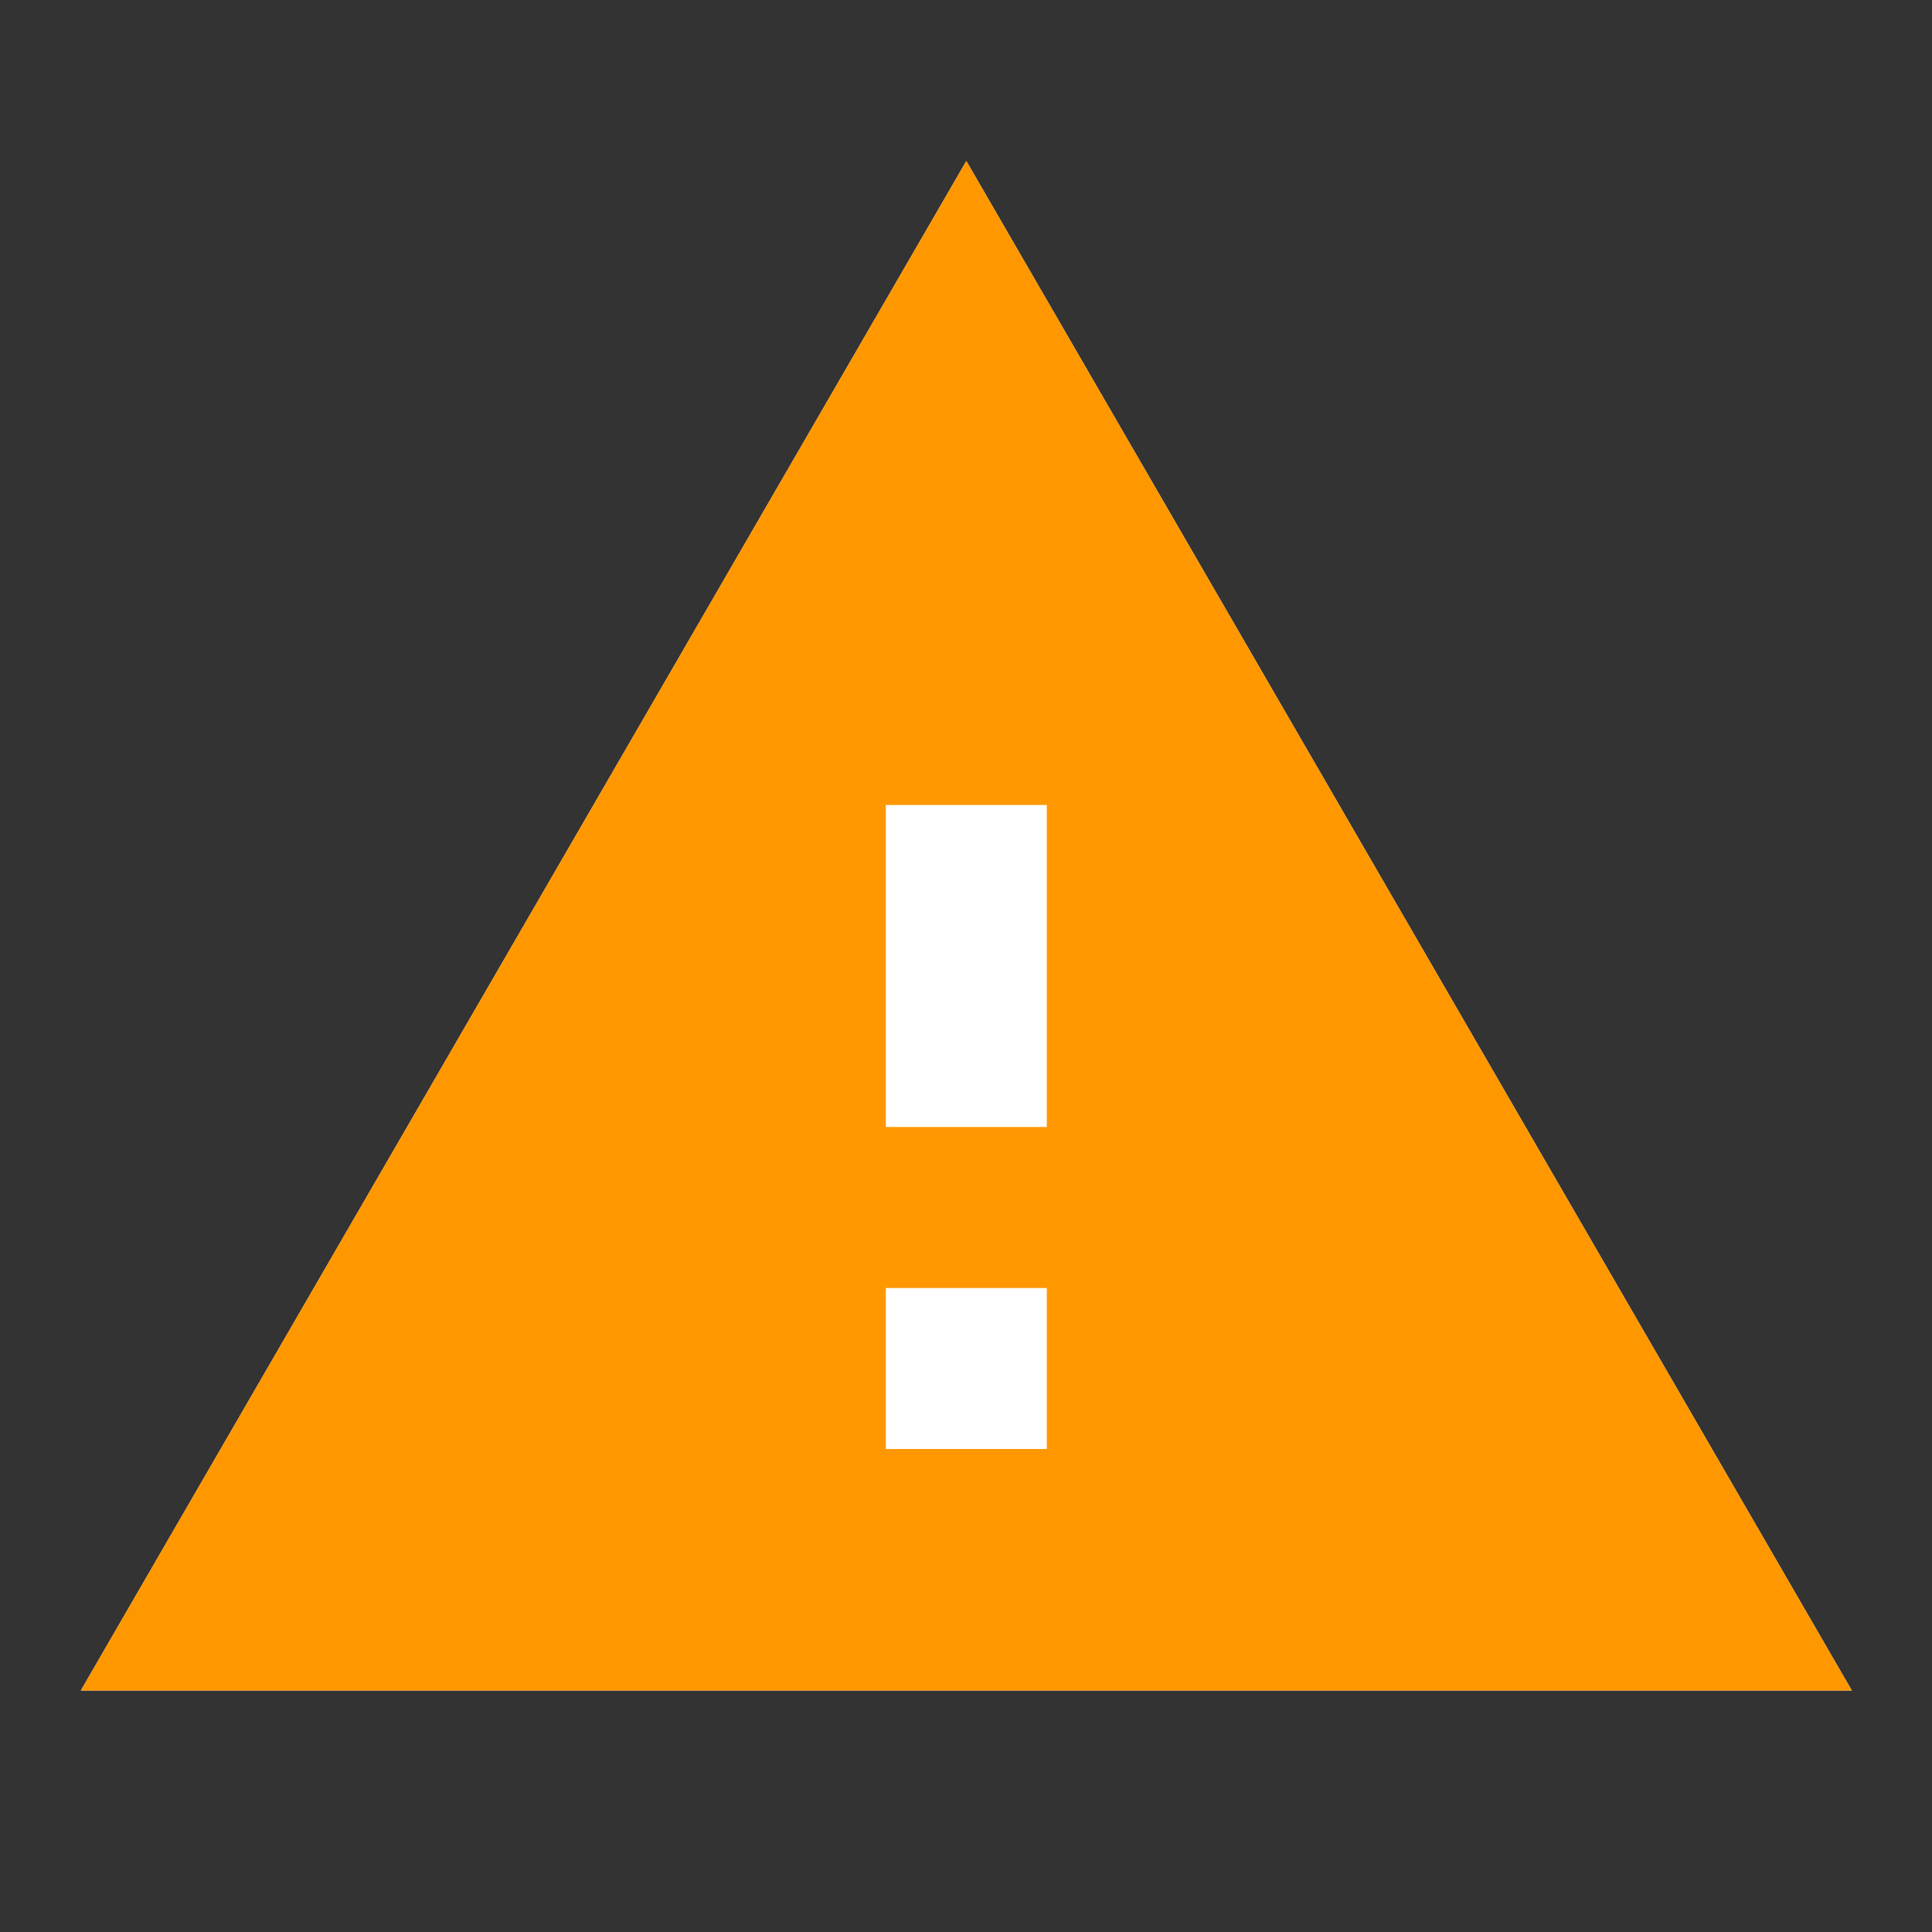
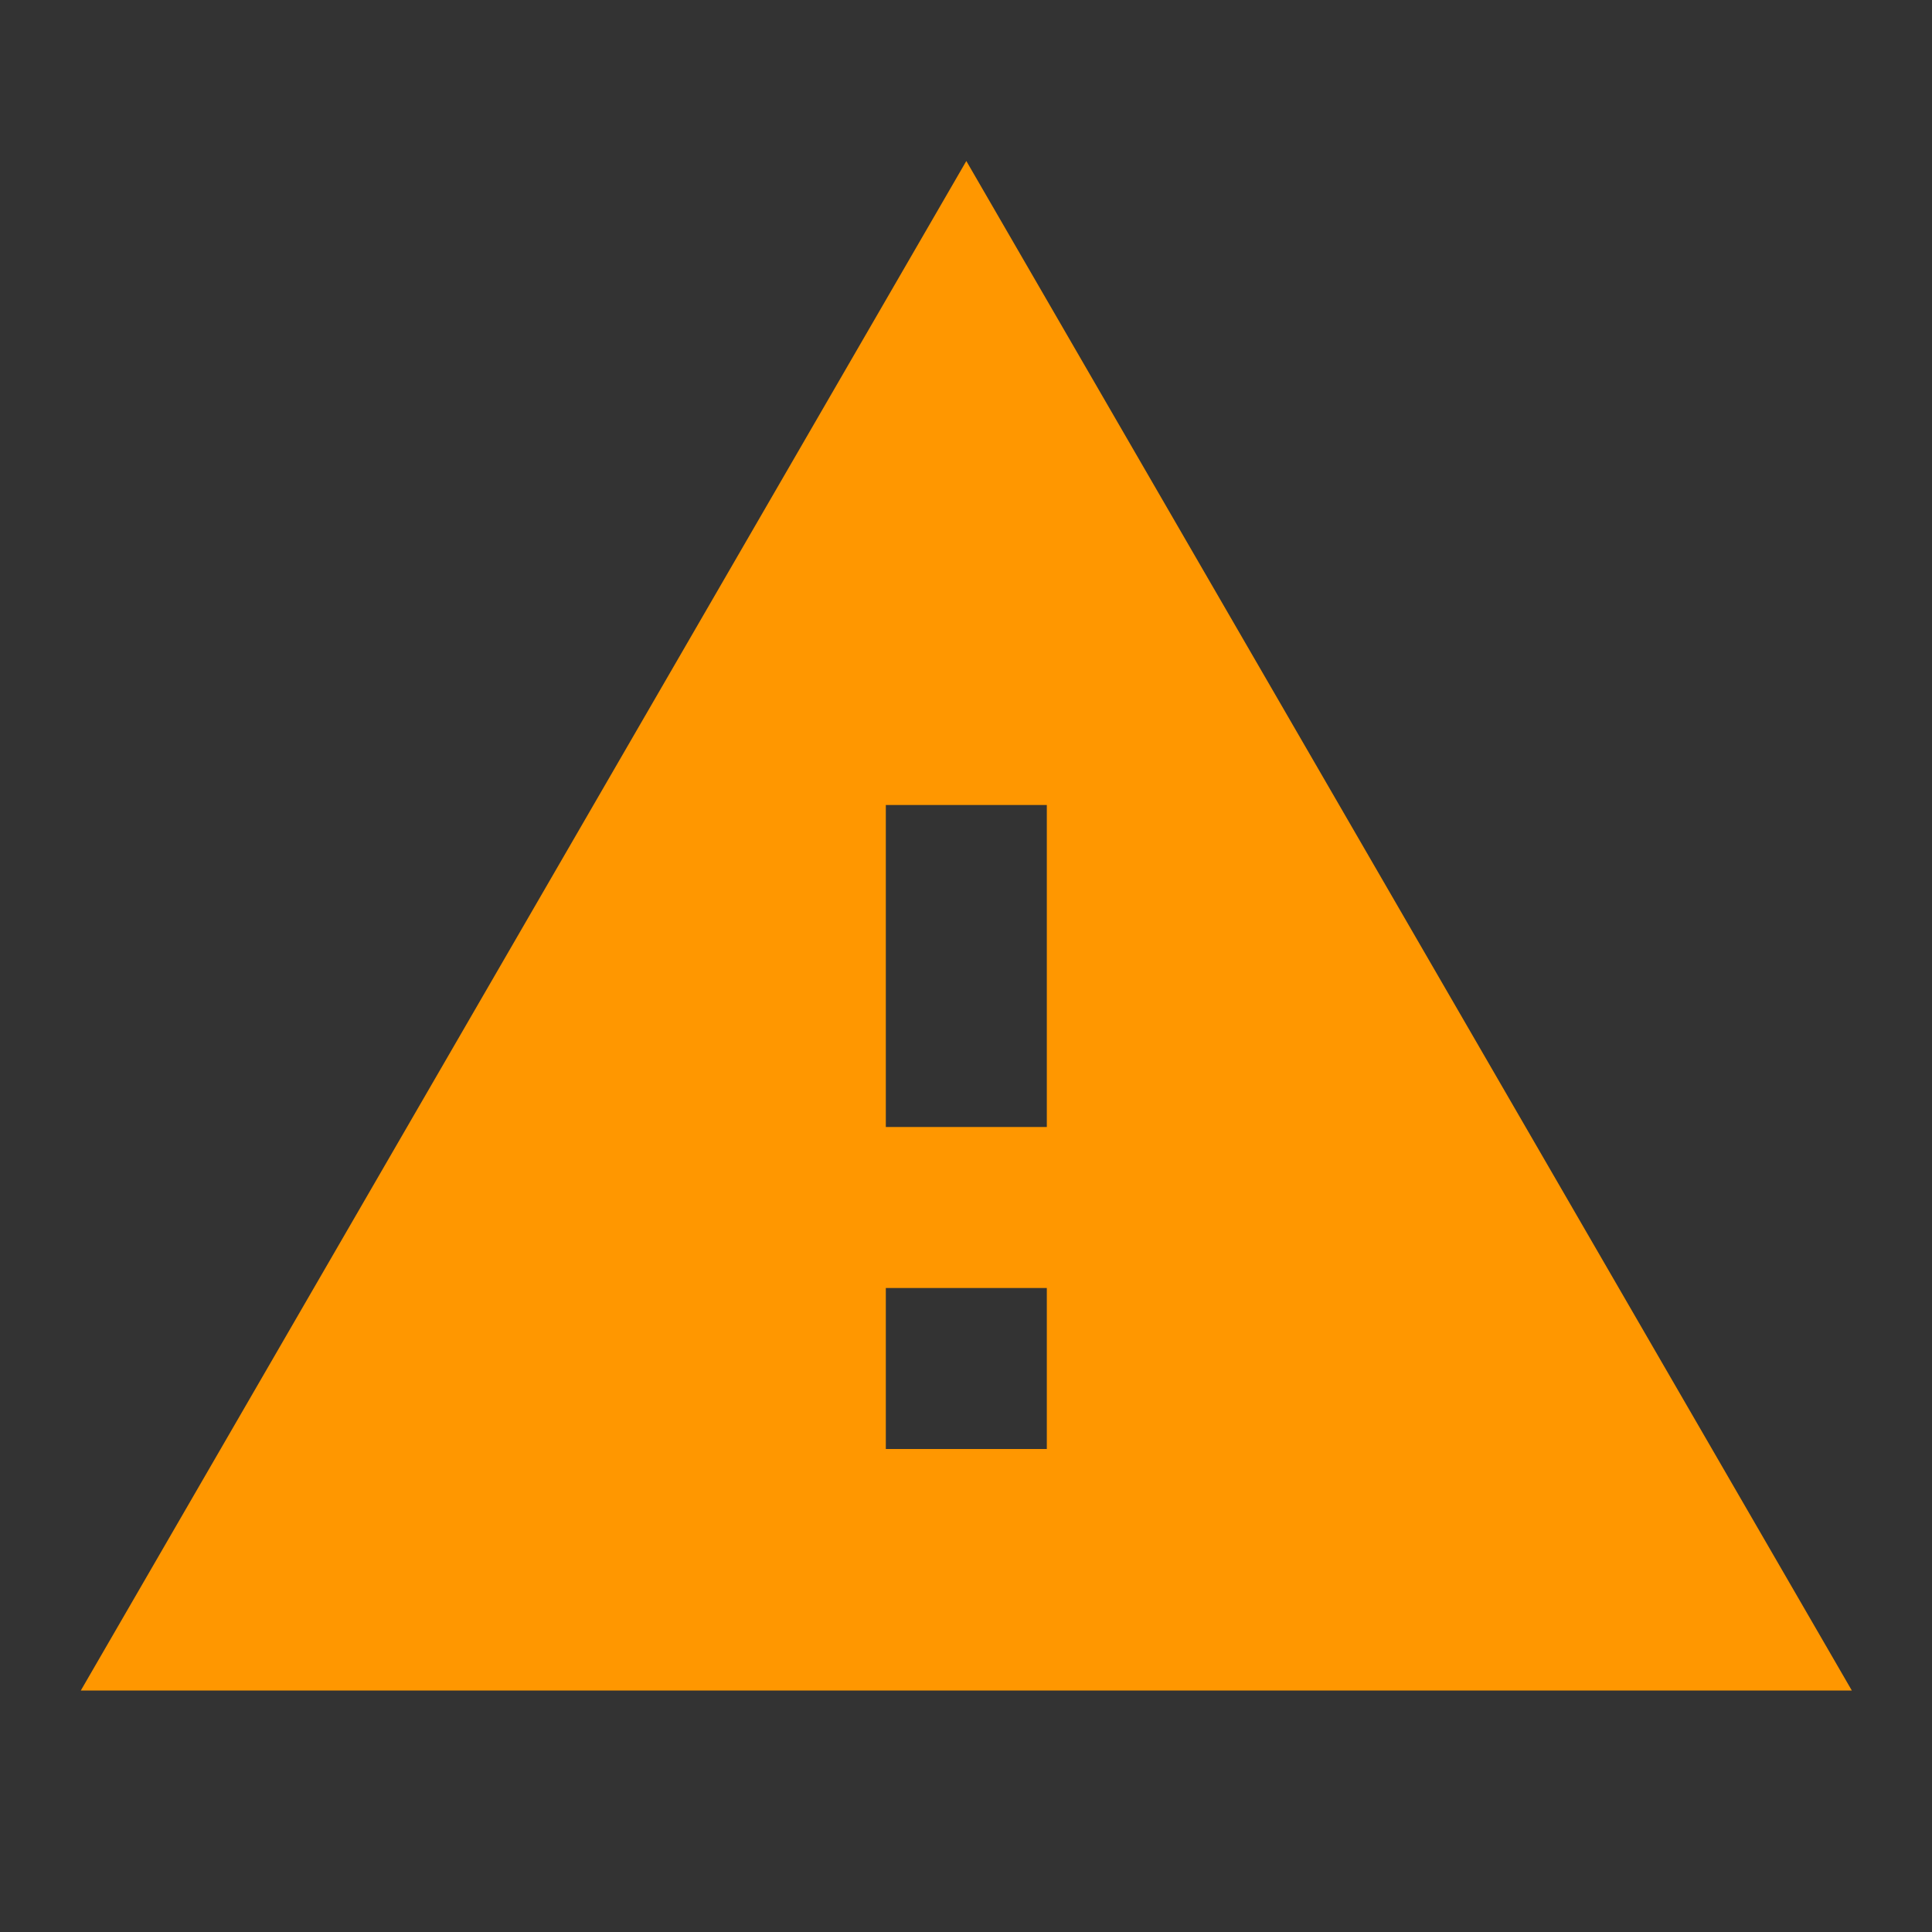
<svg xmlns="http://www.w3.org/2000/svg" width="24" height="24" viewBox="0 0 24 24" fill="none">
  <rect x="0" y="0" width="24" height="24" fill="#333333" stroke="none" />
  <g id="Icon/Notice/Alert-Light">
-     <path id="Background" fill-rule="evenodd" clip-rule="evenodd" d="M1.004 21H23.004L12.004 2L1.004 21Z" fill="white" />
    <path id="Shape" fill-rule="evenodd" clip-rule="evenodd" d="M1.004 21H23.004L12.004 2L1.004 21ZM13.004 18H11.004V16H13.004V18ZM13.004 14H11.004V10H13.004V14Z" fill="#FF9700" />
  </g>
</svg>